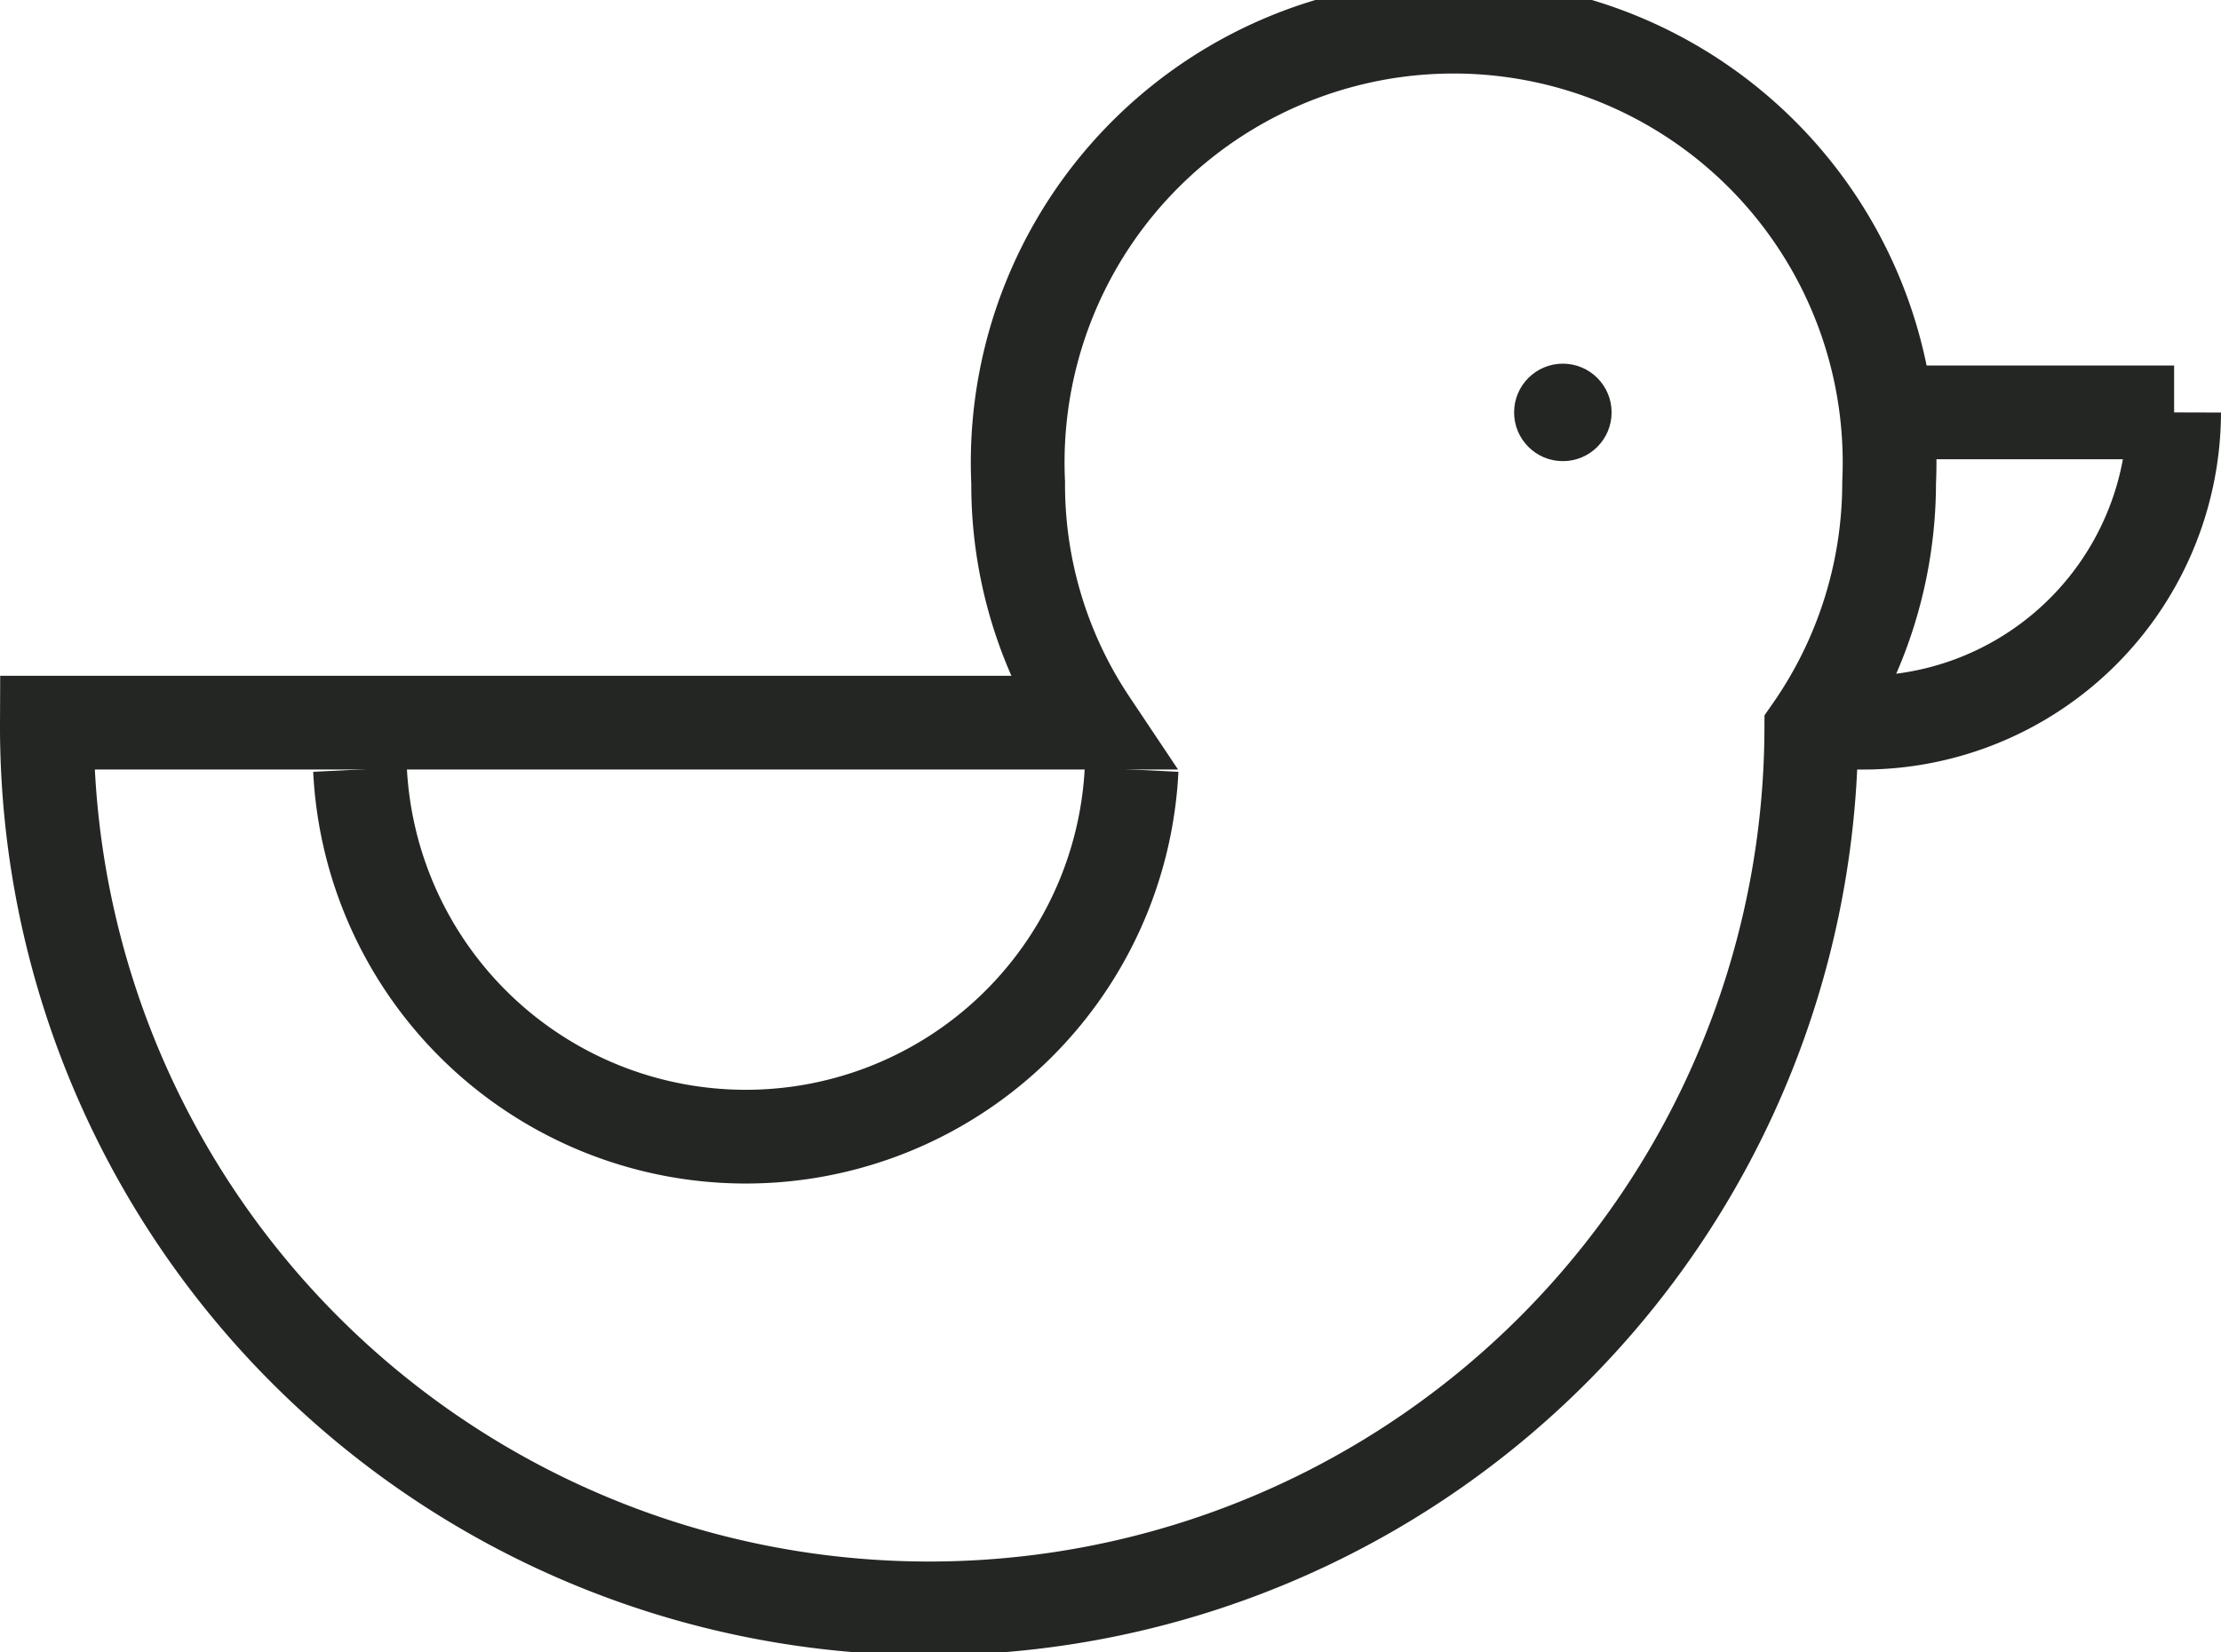
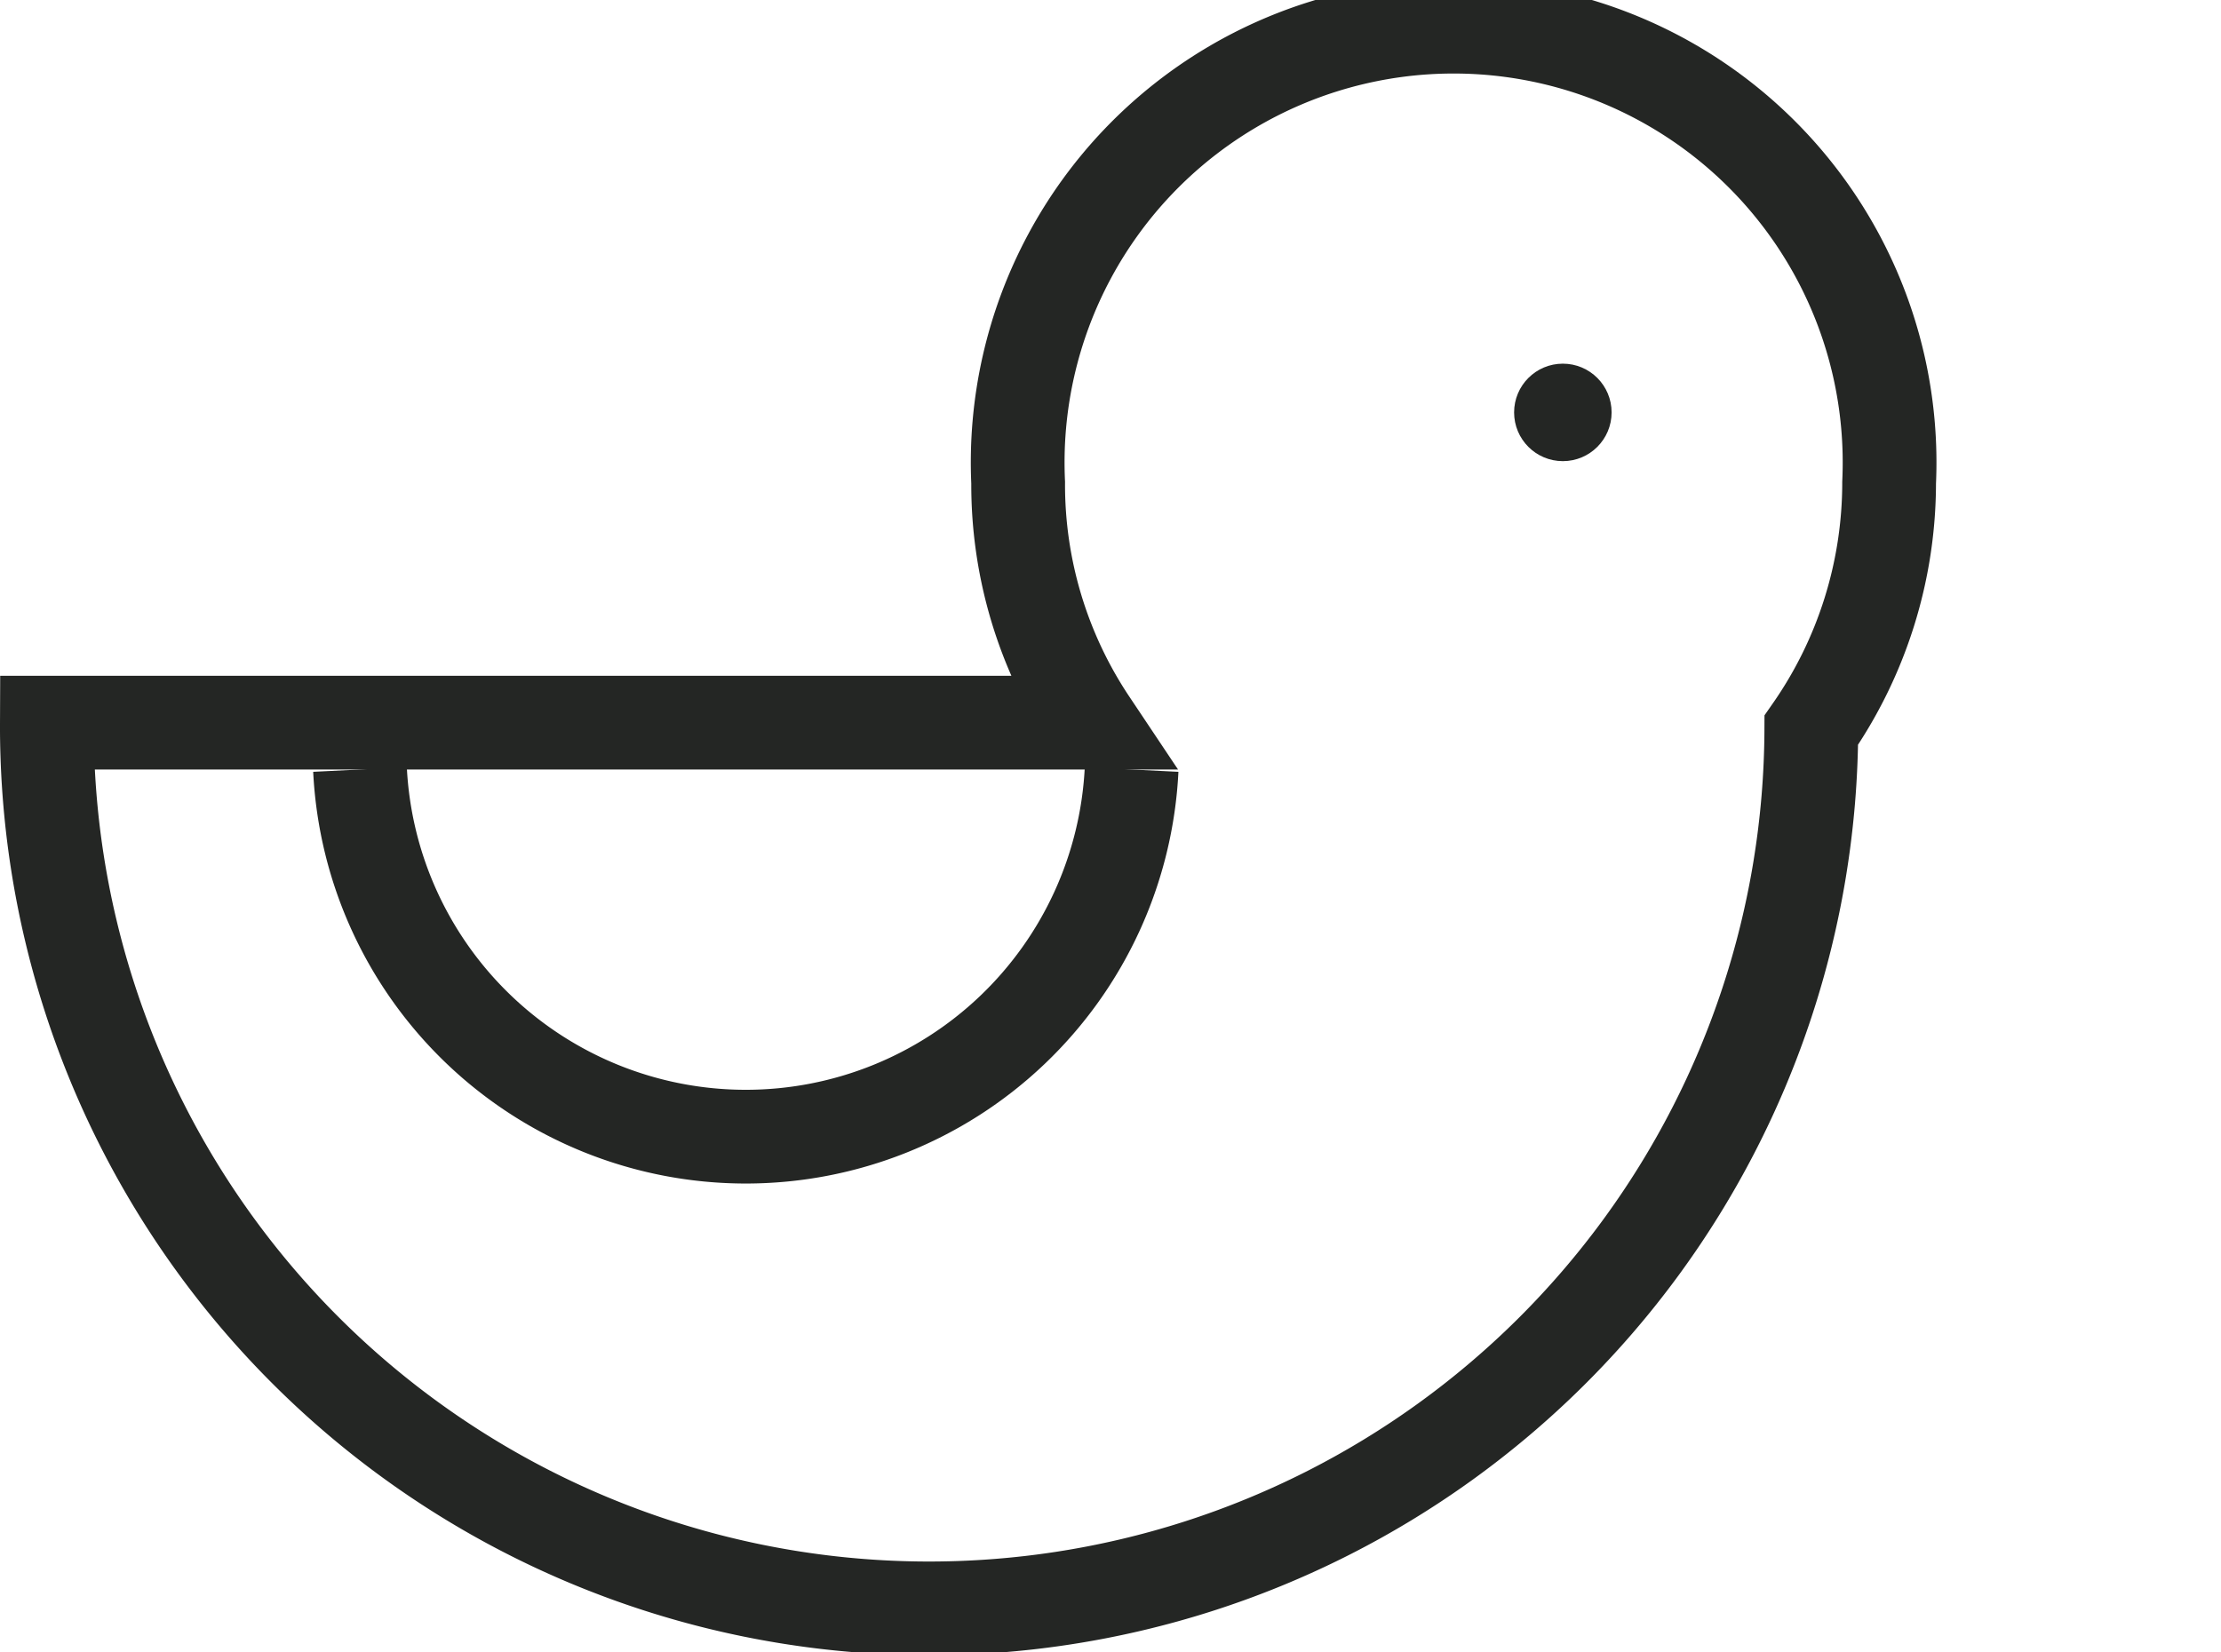
<svg xmlns="http://www.w3.org/2000/svg" viewBox="0 0 23.69 17.63">
  <defs>
    <style>.cls-1{fill:none;stroke:#242624;stroke-miterlimit:10;}.cls-2{fill:#242624;}</style>
  </defs>
  <g id="Ebene_2" data-name="Ebene 2">
    <g id="Konturen">
      <path class="cls-1" d="M20.15,5.15a4.65,4.65,0,1,0-9.29,0,4.57,4.57,0,0,0,.77,2.56H.5a9.41,9.41,0,0,0,18.82.08A4.62,4.62,0,0,0,20.15,5.15Z" />
      <path class="cls-1" d="M3.84,8.21a4.12,4.12,0,0,0,8.23,0" />
-       <path class="cls-1" d="M20.4,4.4h2.79A3.32,3.32,0,0,1,19.1,7.62" />
      <circle class="cls-2" cx="16.67" cy="4.4" r="0.52" />
    </g>
  </g>
</svg>